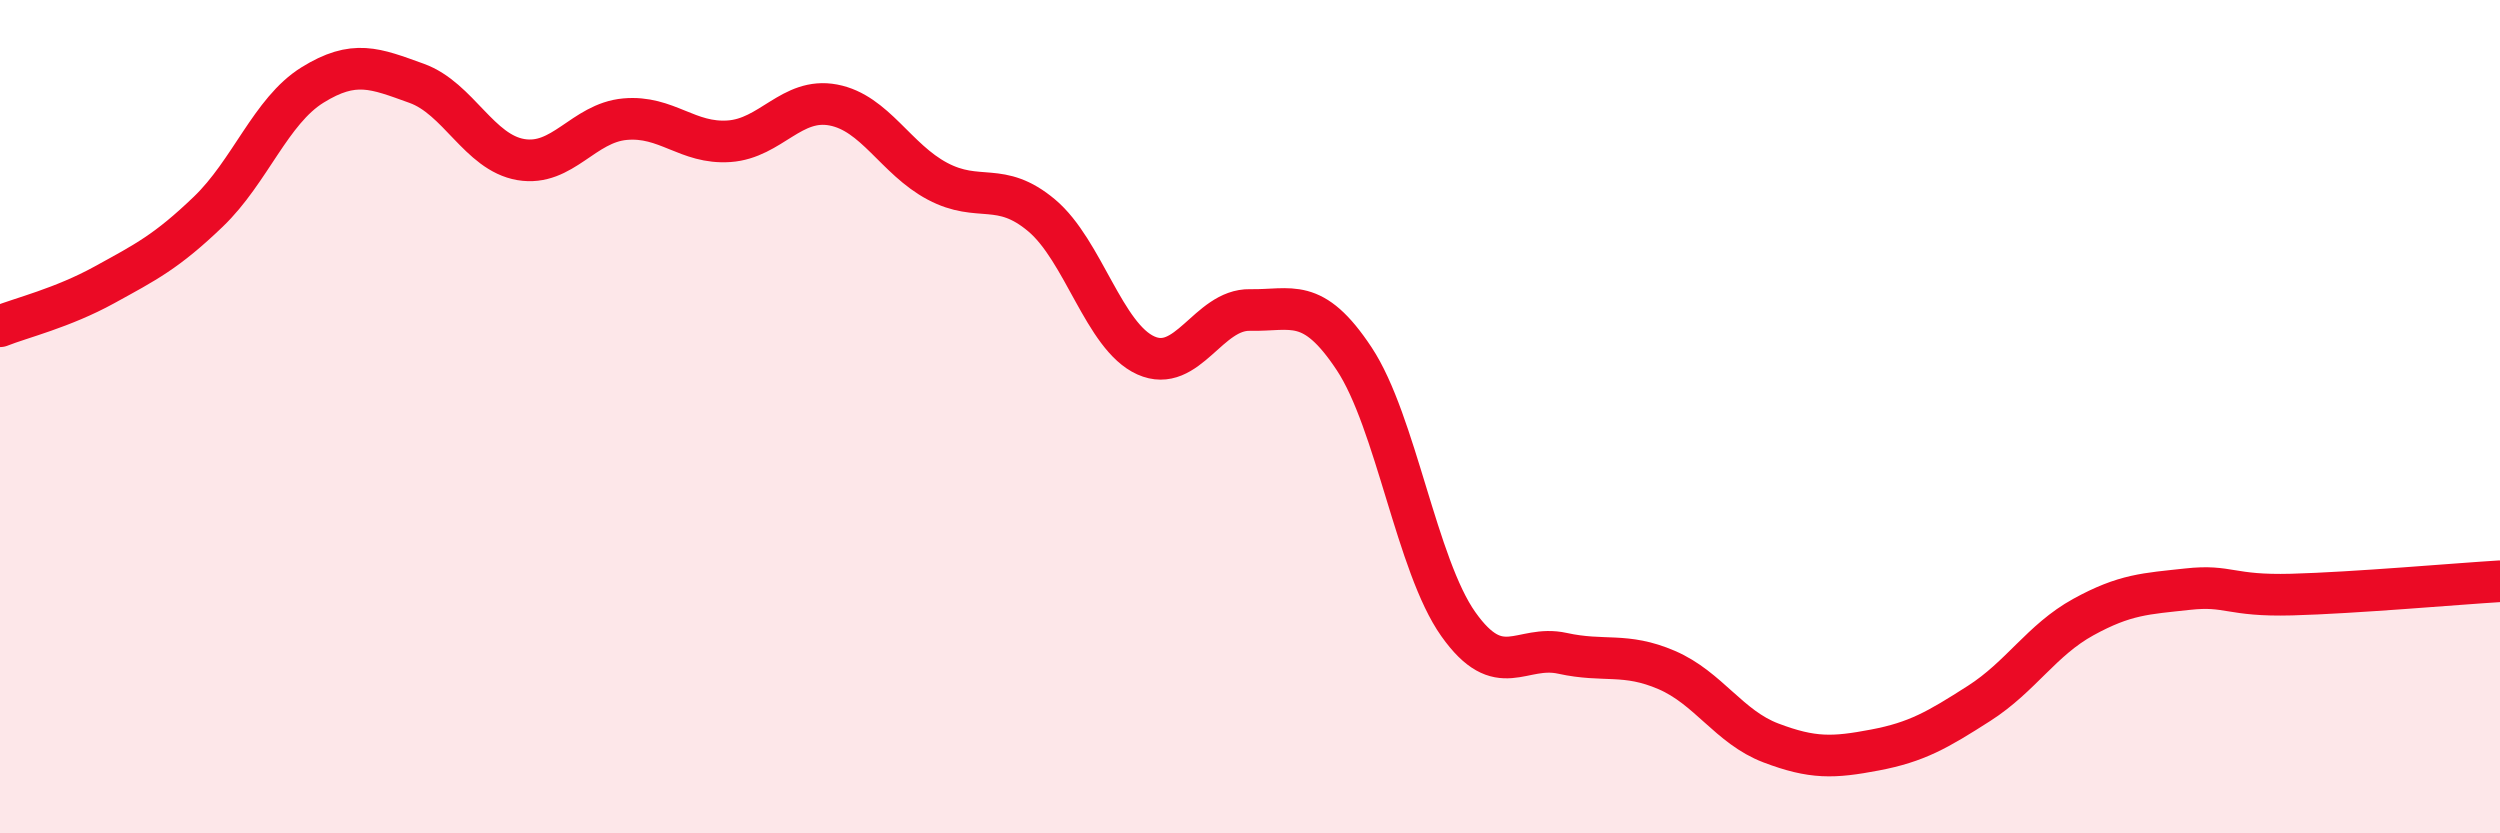
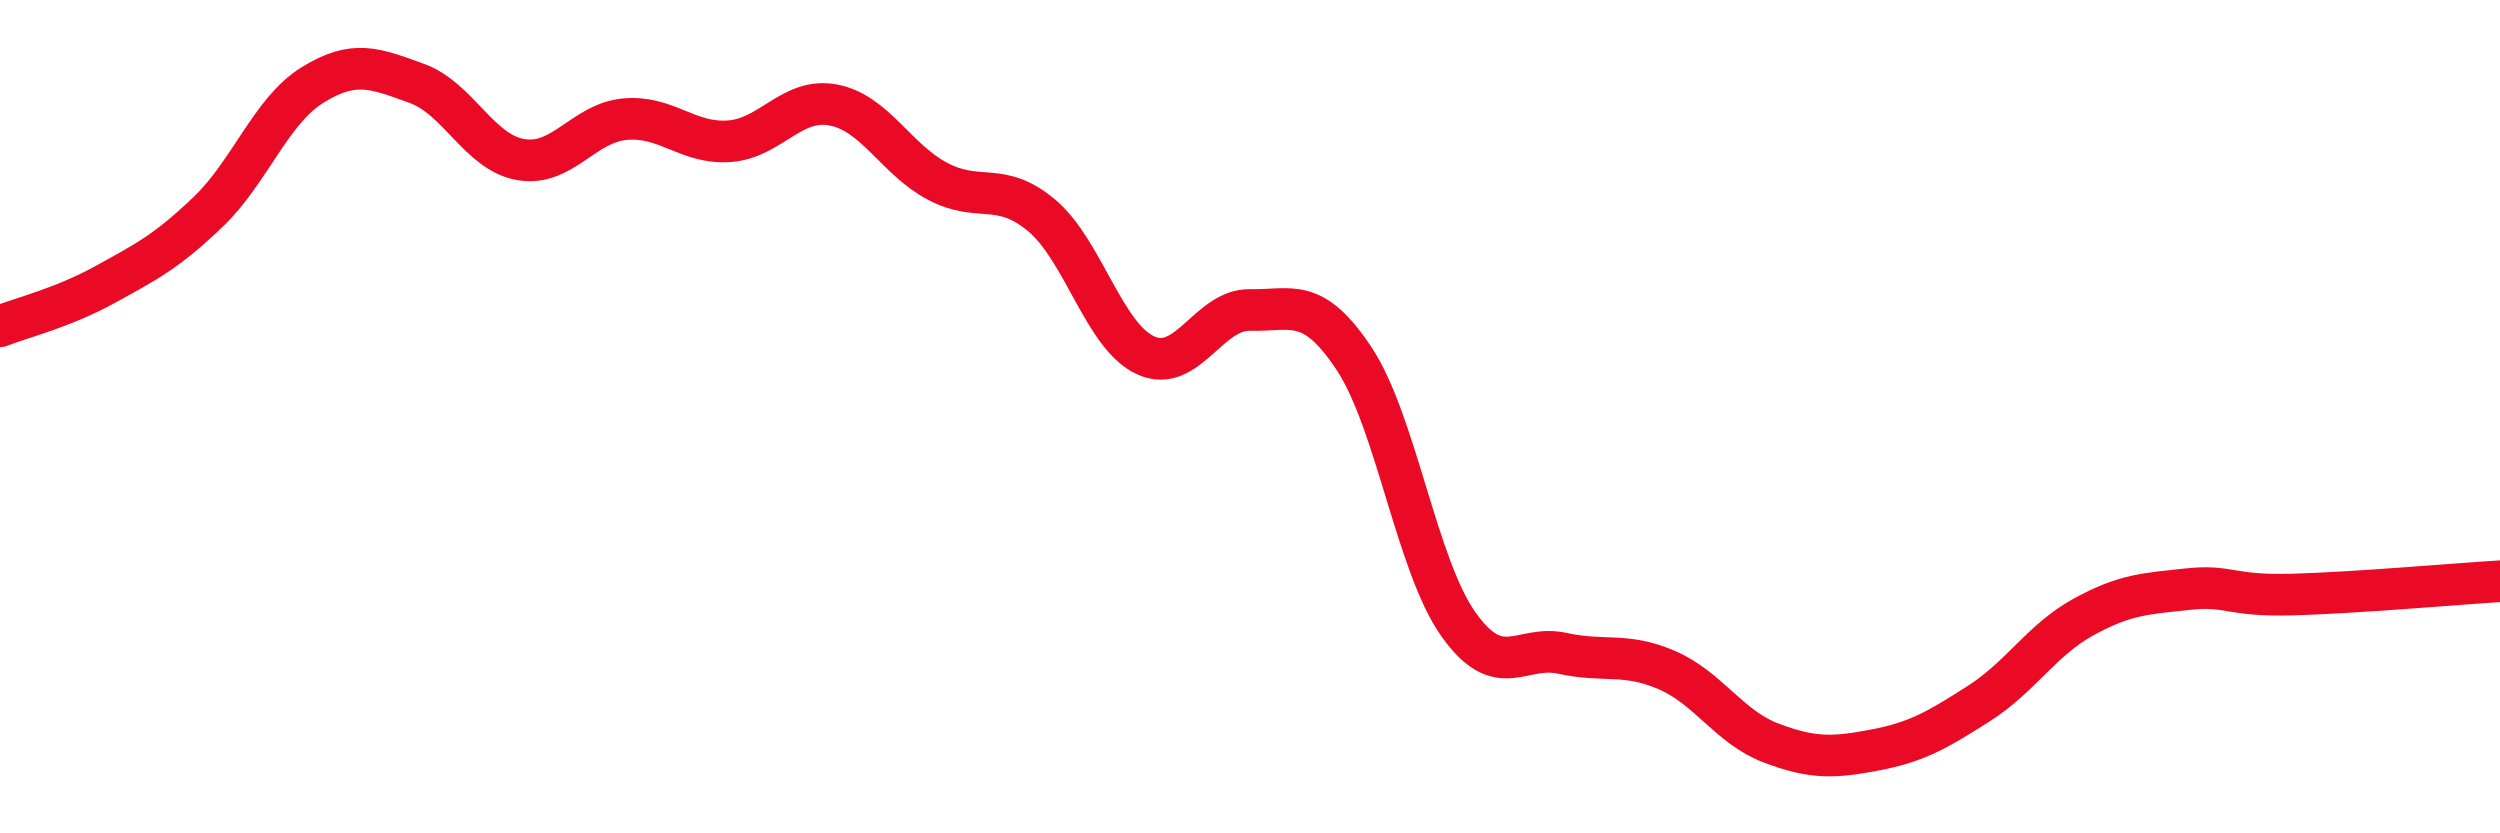
<svg xmlns="http://www.w3.org/2000/svg" width="60" height="20" viewBox="0 0 60 20">
-   <path d="M 0,7.83 C 0.5,7.63 1.5,7.39 2.5,6.84 C 3.5,6.29 4,6.04 5,5.08 C 6,4.12 6.5,2.66 7.5,2.04 C 8.5,1.42 9,1.64 10,2 C 11,2.36 11.5,3.66 12.5,3.83 C 13.5,4 14,2.95 15,2.86 C 16,2.77 16.5,3.46 17.5,3.39 C 18.5,3.32 19,2.33 20,2.52 C 21,2.71 21.5,3.82 22.5,4.35 C 23.5,4.88 24,4.33 25,5.17 C 26,6.01 26.5,8.08 27.5,8.53 C 28.5,8.98 29,7.42 30,7.44 C 31,7.46 31.5,7.1 32.5,8.61 C 33.5,10.12 34,13.57 35,14.98 C 36,16.39 36.5,15.46 37.5,15.68 C 38.5,15.9 39,15.65 40,16.08 C 41,16.51 41.5,17.45 42.5,17.83 C 43.5,18.21 44,18.19 45,18 C 46,17.81 46.5,17.52 47.5,16.88 C 48.5,16.24 49,15.36 50,14.81 C 51,14.26 51.5,14.25 52.5,14.14 C 53.5,14.03 53.5,14.31 55,14.27 C 56.5,14.23 59,14.01 60,13.95L60 20L0 20Z" fill="#EB0A25" opacity="0.1" stroke-linecap="round" stroke-linejoin="round" />
  <path d="M 0,7.83 C 0.5,7.63 1.5,7.39 2.5,6.84 C 3.5,6.29 4,6.04 5,5.08 C 6,4.12 6.5,2.66 7.5,2.04 C 8.5,1.42 9,1.64 10,2 C 11,2.36 11.5,3.66 12.5,3.83 C 13.5,4 14,2.95 15,2.86 C 16,2.77 16.5,3.46 17.5,3.39 C 18.5,3.32 19,2.33 20,2.52 C 21,2.71 21.5,3.82 22.5,4.35 C 23.5,4.88 24,4.33 25,5.17 C 26,6.01 26.5,8.08 27.5,8.53 C 28.5,8.98 29,7.42 30,7.44 C 31,7.46 31.5,7.1 32.5,8.61 C 33.5,10.12 34,13.57 35,14.98 C 36,16.39 36.5,15.46 37.5,15.68 C 38.5,15.9 39,15.65 40,16.08 C 41,16.51 41.5,17.45 42.5,17.83 C 43.5,18.21 44,18.19 45,18 C 46,17.81 46.5,17.52 47.5,16.88 C 48.5,16.24 49,15.36 50,14.81 C 51,14.26 51.5,14.25 52.5,14.14 C 53.5,14.03 53.5,14.31 55,14.27 C 56.5,14.23 59,14.01 60,13.95" stroke="#EB0A25" stroke-width="1" fill="none" stroke-linecap="round" stroke-linejoin="round" />
</svg>